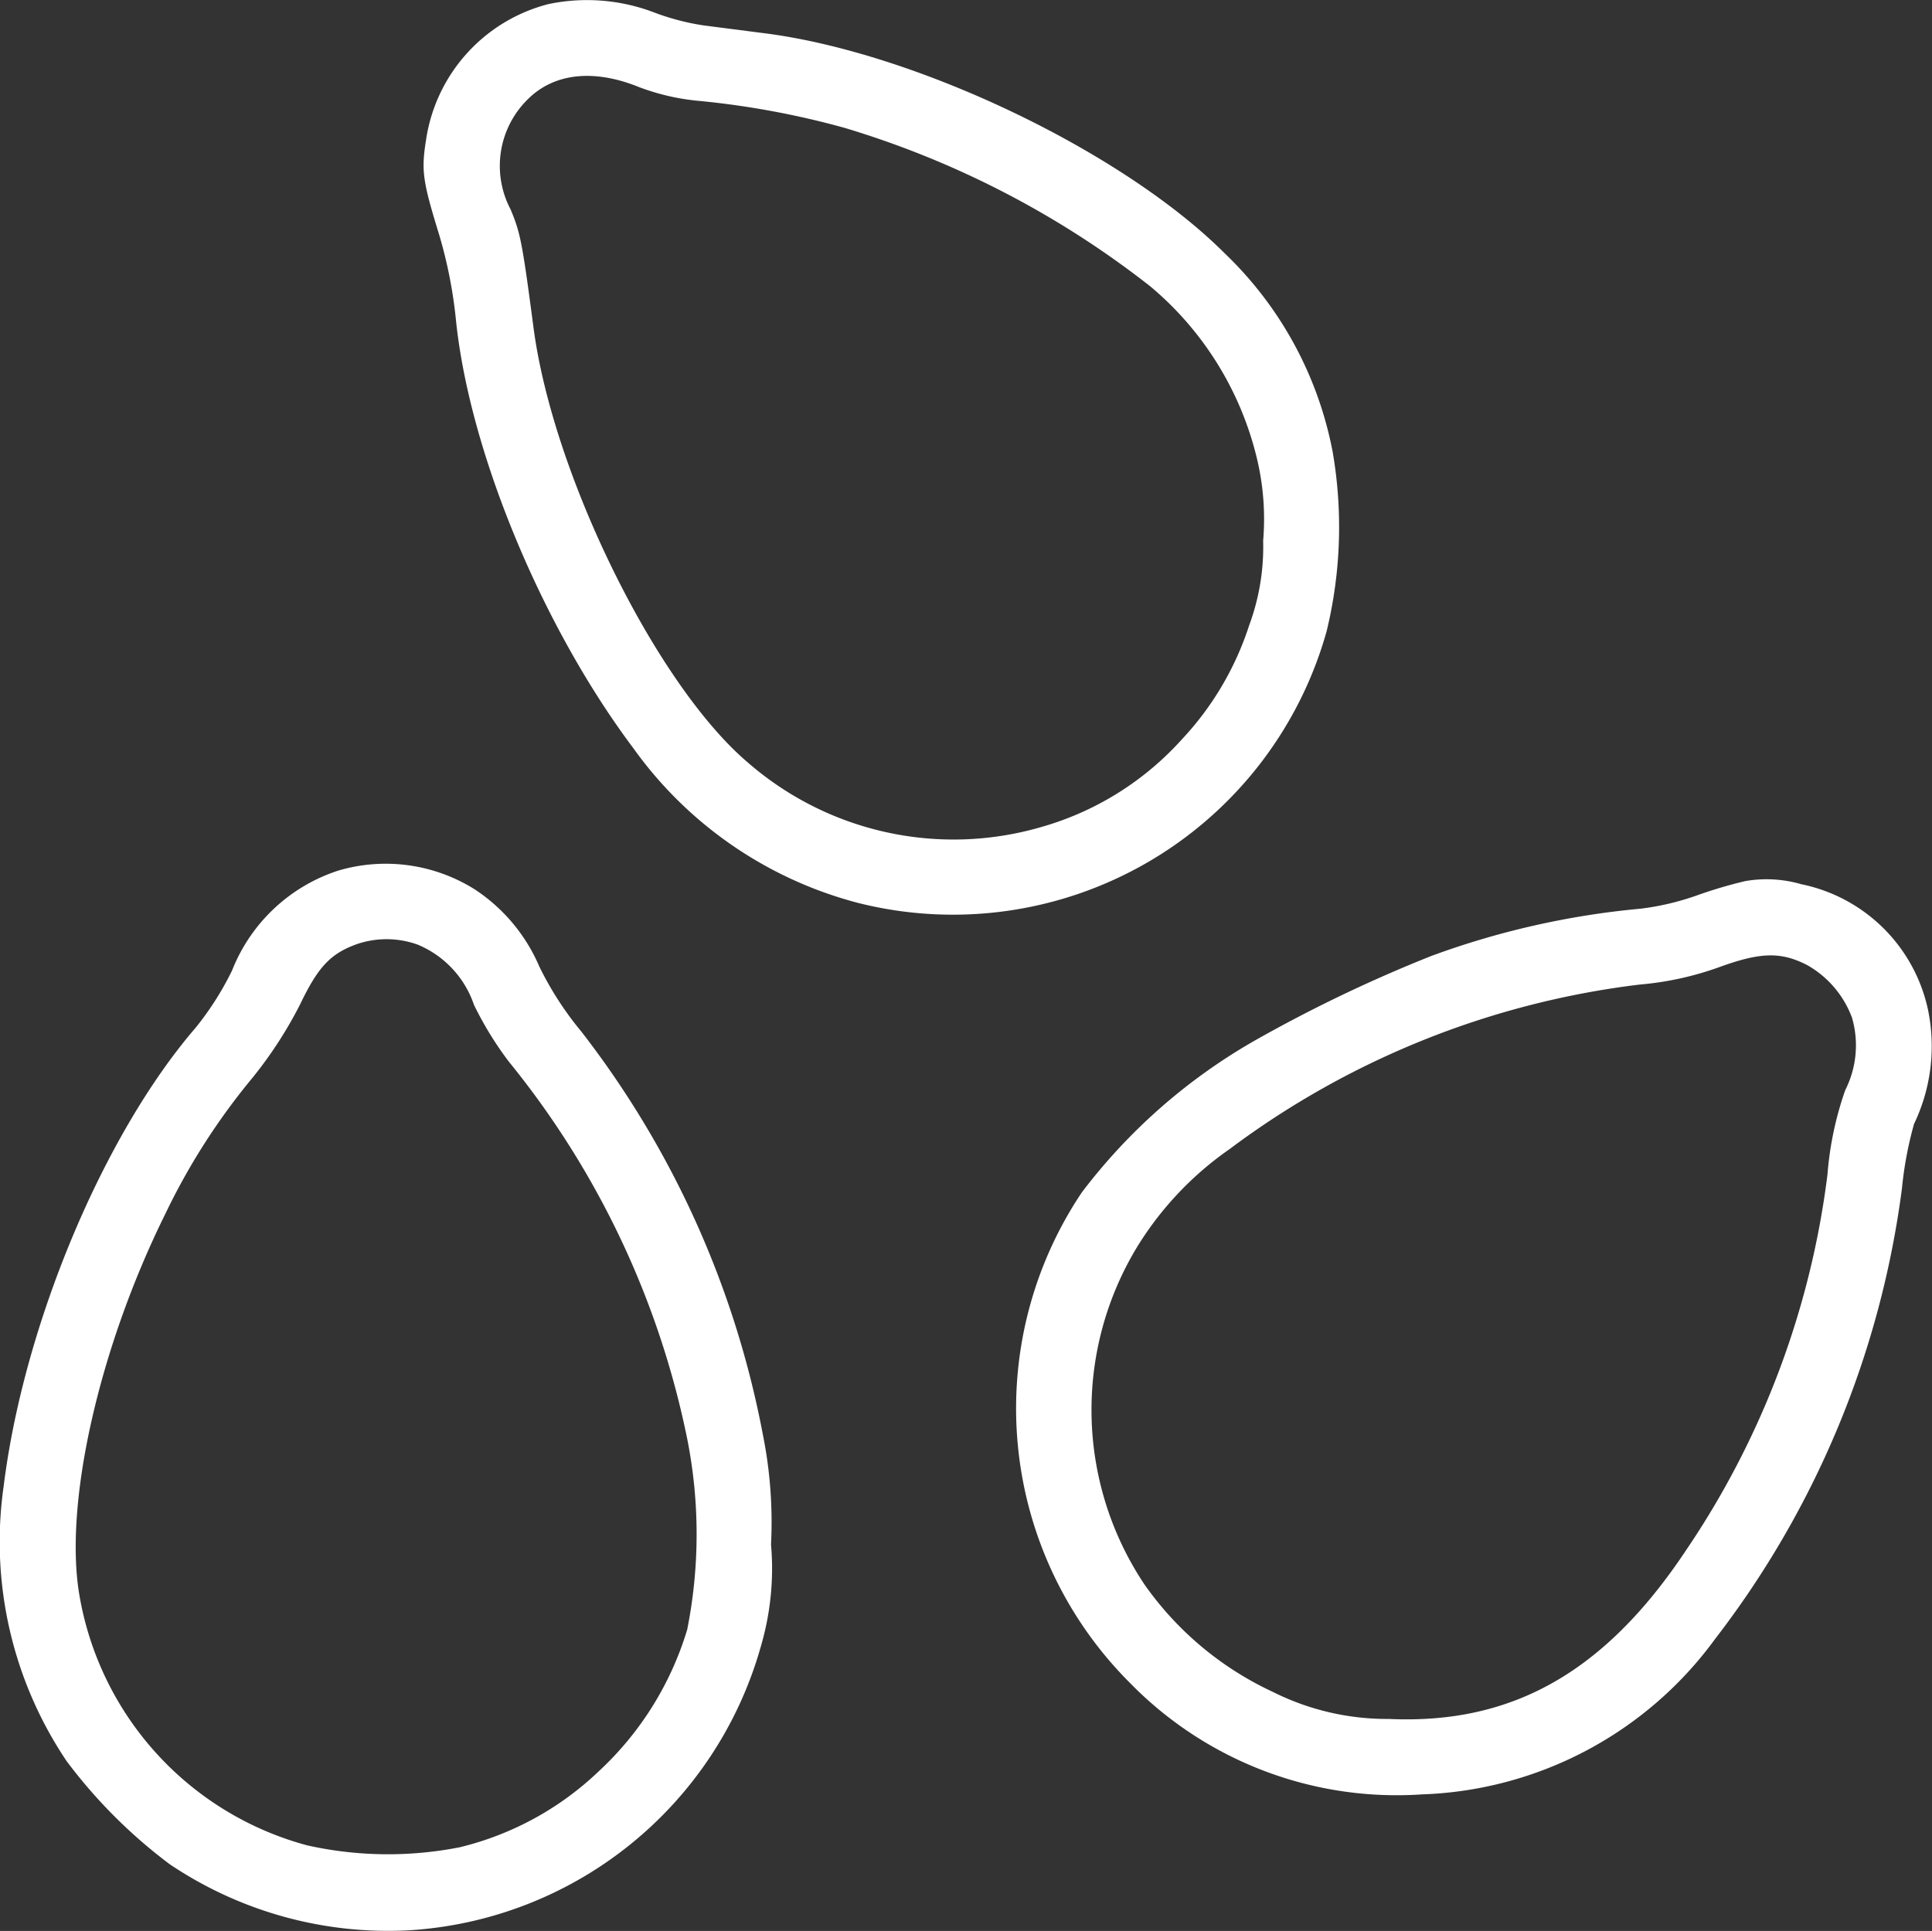
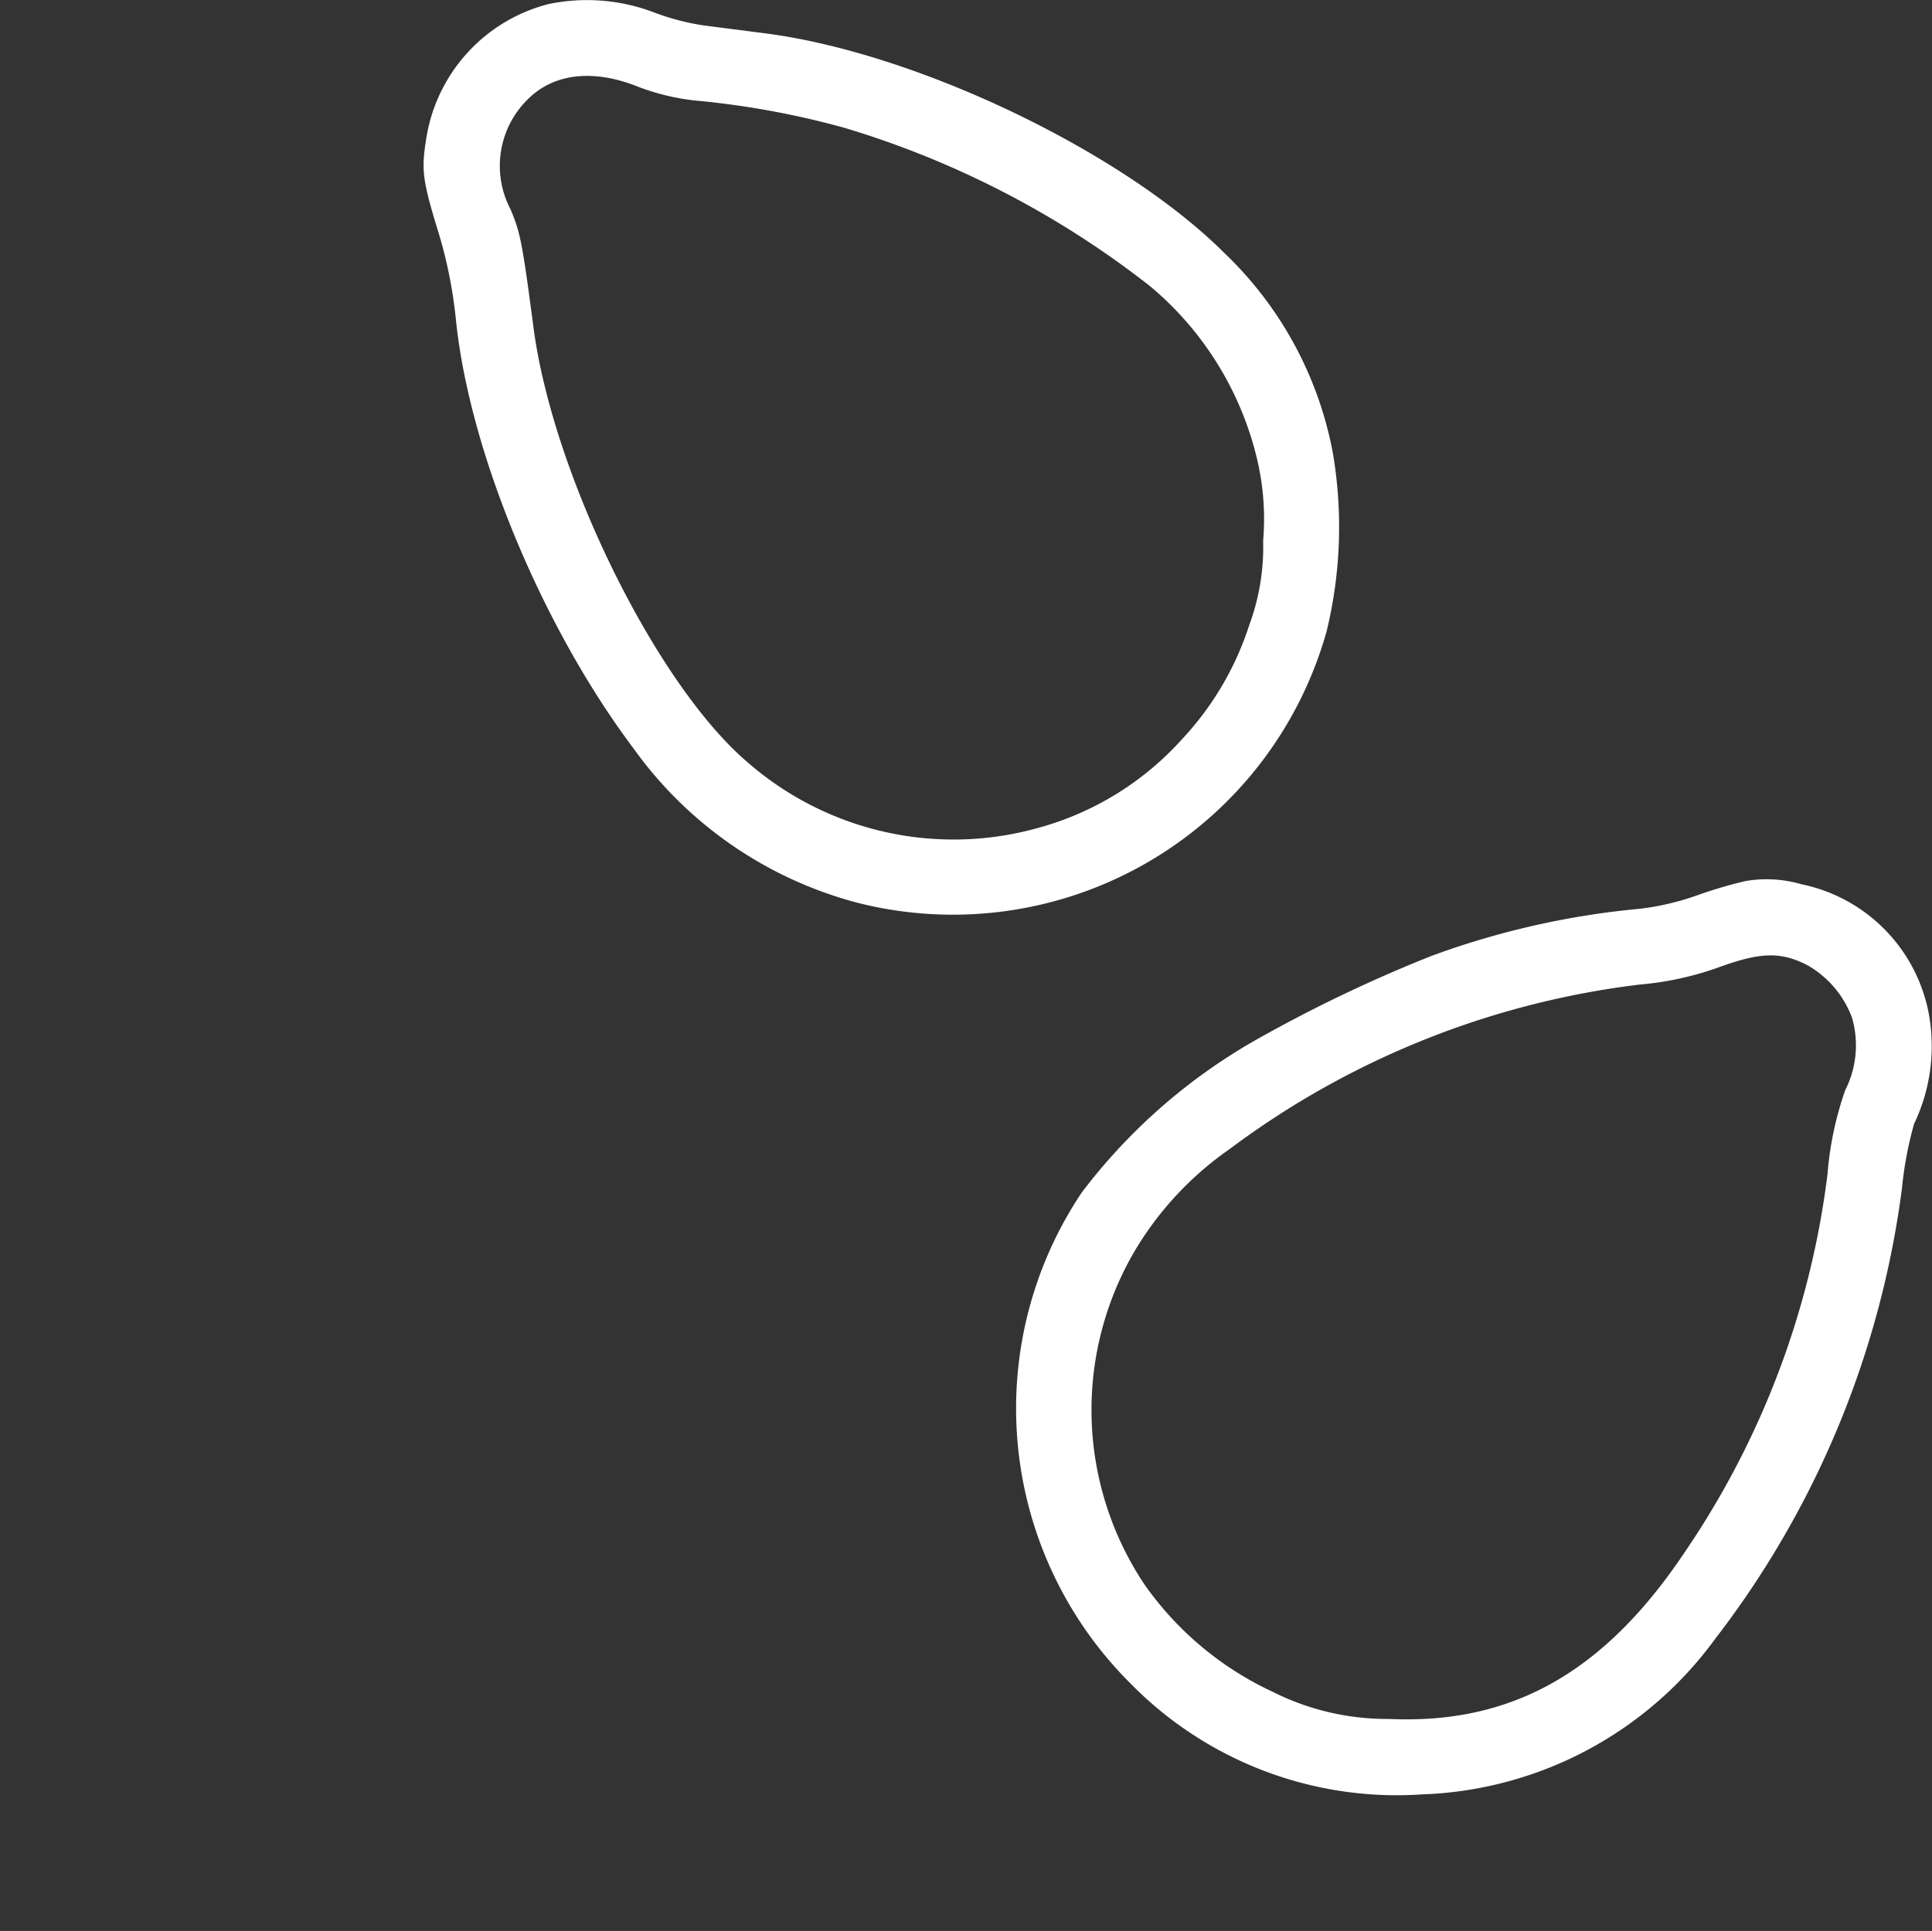
<svg xmlns="http://www.w3.org/2000/svg" width="71.98" height="71.949" viewBox="0 0 71.98 71.949">
  <rect x="0" y="0" width="71.98" height="71.949" fill="#333333" stroke="none" />
  <g id="sesamo" transform="translate(0)">
    <path id="Caminho_583" data-name="Caminho 583" d="M117.011-511.611a6.156,6.156,0,0,0-4.57,5.063c-.183,1.153-.127,1.533.492,3.544a17.186,17.186,0,0,1,.619,3.136c.492,4.894,3.192,11.433,6.623,16a14.932,14.932,0,0,0,8.367,5.752,14.458,14.458,0,0,0,17.452-10.125,16.445,16.445,0,0,0,.225-6.68,13.807,13.807,0,0,0-4.022-7.4c-3.811-3.811-11.588-7.523-17.241-8.213l-2.18-.281a9.018,9.018,0,0,1-1.9-.506A7.023,7.023,0,0,0,117.011-511.611Zm3.4,3.108a8.485,8.485,0,0,0,2.25.506,31.7,31.7,0,0,1,5.372,1,34.5,34.5,0,0,1,11.391,5.906,12.008,12.008,0,0,1,3.966,6.384,9.673,9.673,0,0,1,.239,3.094,8.422,8.422,0,0,1-.52,3.15,11.281,11.281,0,0,1-2.517,4.261,11.143,11.143,0,0,1-5.3,3.277,11.672,11.672,0,0,1-10.856-2.419c-3.4-2.883-7.256-10.688-7.988-16.186-.422-3.206-.492-3.558-.858-4.43a3.477,3.477,0,0,1,.675-4.134C117.25-509.052,118.741-509.193,120.414-508.5Z" transform="translate(-96.568 511.761)" fill="#fff" />
-     <path id="Caminho_584" data-name="Caminho 584" d="M12.738-282.679a6.368,6.368,0,0,0-3.966,3.727,11.257,11.257,0,0,1-1.35,2.123c-3.445,3.994-6.413,11.081-7.158,17.086a14.639,14.639,0,0,0,2.348,10.252,19.1,19.1,0,0,0,3.839,3.839,14.57,14.57,0,0,0,8.916,2.461,14.54,14.54,0,0,0,13.106-10.575,10.3,10.3,0,0,0,.38-3.8,16.573,16.573,0,0,0-.309-4.12,35.164,35.164,0,0,0-6.764-15,12.046,12.046,0,0,1-1.561-2.419,6.5,6.5,0,0,0-2.4-2.869A6.239,6.239,0,0,0,12.738-282.679Zm2.939,2.756a3.724,3.724,0,0,1,2.109,2.25,12.8,12.8,0,0,0,1.294,2.109A32.539,32.539,0,0,1,25.731-261.5a18.207,18.207,0,0,1,0,7.1,11.846,11.846,0,0,1-3.3,5.288,11.366,11.366,0,0,1-5.175,2.827,13.831,13.831,0,0,1-5.681-.07A11.681,11.681,0,0,1,3.1-255.594c-.619-3.389.689-9.239,3.178-14.274a24.554,24.554,0,0,1,3.234-5.062,15.56,15.56,0,0,0,1.8-2.77c.661-1.378,1.125-1.884,2.109-2.236A3.421,3.421,0,0,1,15.677-279.922Z" transform="translate(-0.127 315.116)" fill="#fff" />
    <path id="Caminho_585" data-name="Caminho 585" d="M296.485-278.726a16.976,16.976,0,0,0-1.842.548,9.881,9.881,0,0,1-2.039.478,30.686,30.686,0,0,0-7.8,1.758,53.462,53.462,0,0,0-6.652,3.192,21.4,21.4,0,0,0-6.384,5.625,14.452,14.452,0,0,0,1.8,18.281,13.893,13.893,0,0,0,10.87,4.148,14.105,14.105,0,0,0,10.927-5.794,34.823,34.823,0,0,0,6.961-16.8,13.741,13.741,0,0,1,.45-2.391,6.69,6.69,0,0,0,.52-4.247,6.073,6.073,0,0,0-4.725-4.683A4.628,4.628,0,0,0,296.485-278.726Zm2.32,3.136a3.748,3.748,0,0,1,1.659,1.955,3.7,3.7,0,0,1-.253,2.7,12.383,12.383,0,0,0-.661,3.136,31.984,31.984,0,0,1-5.288,14.034c-3.009,4.514-6.455,6.469-11.053,6.258a9.5,9.5,0,0,1-4.331-1.012,12.032,12.032,0,0,1-4.781-4.008,11.7,11.7,0,0,1-.239-12.614,12.249,12.249,0,0,1,3.417-3.6,31.87,31.87,0,0,1,15.286-6.131,11.6,11.6,0,0,0,2.953-.647C297.062-276.083,297.821-276.1,298.806-275.59Z" transform="translate(-231.464 311.557)" fill="#fff" />
  </g>
</svg>